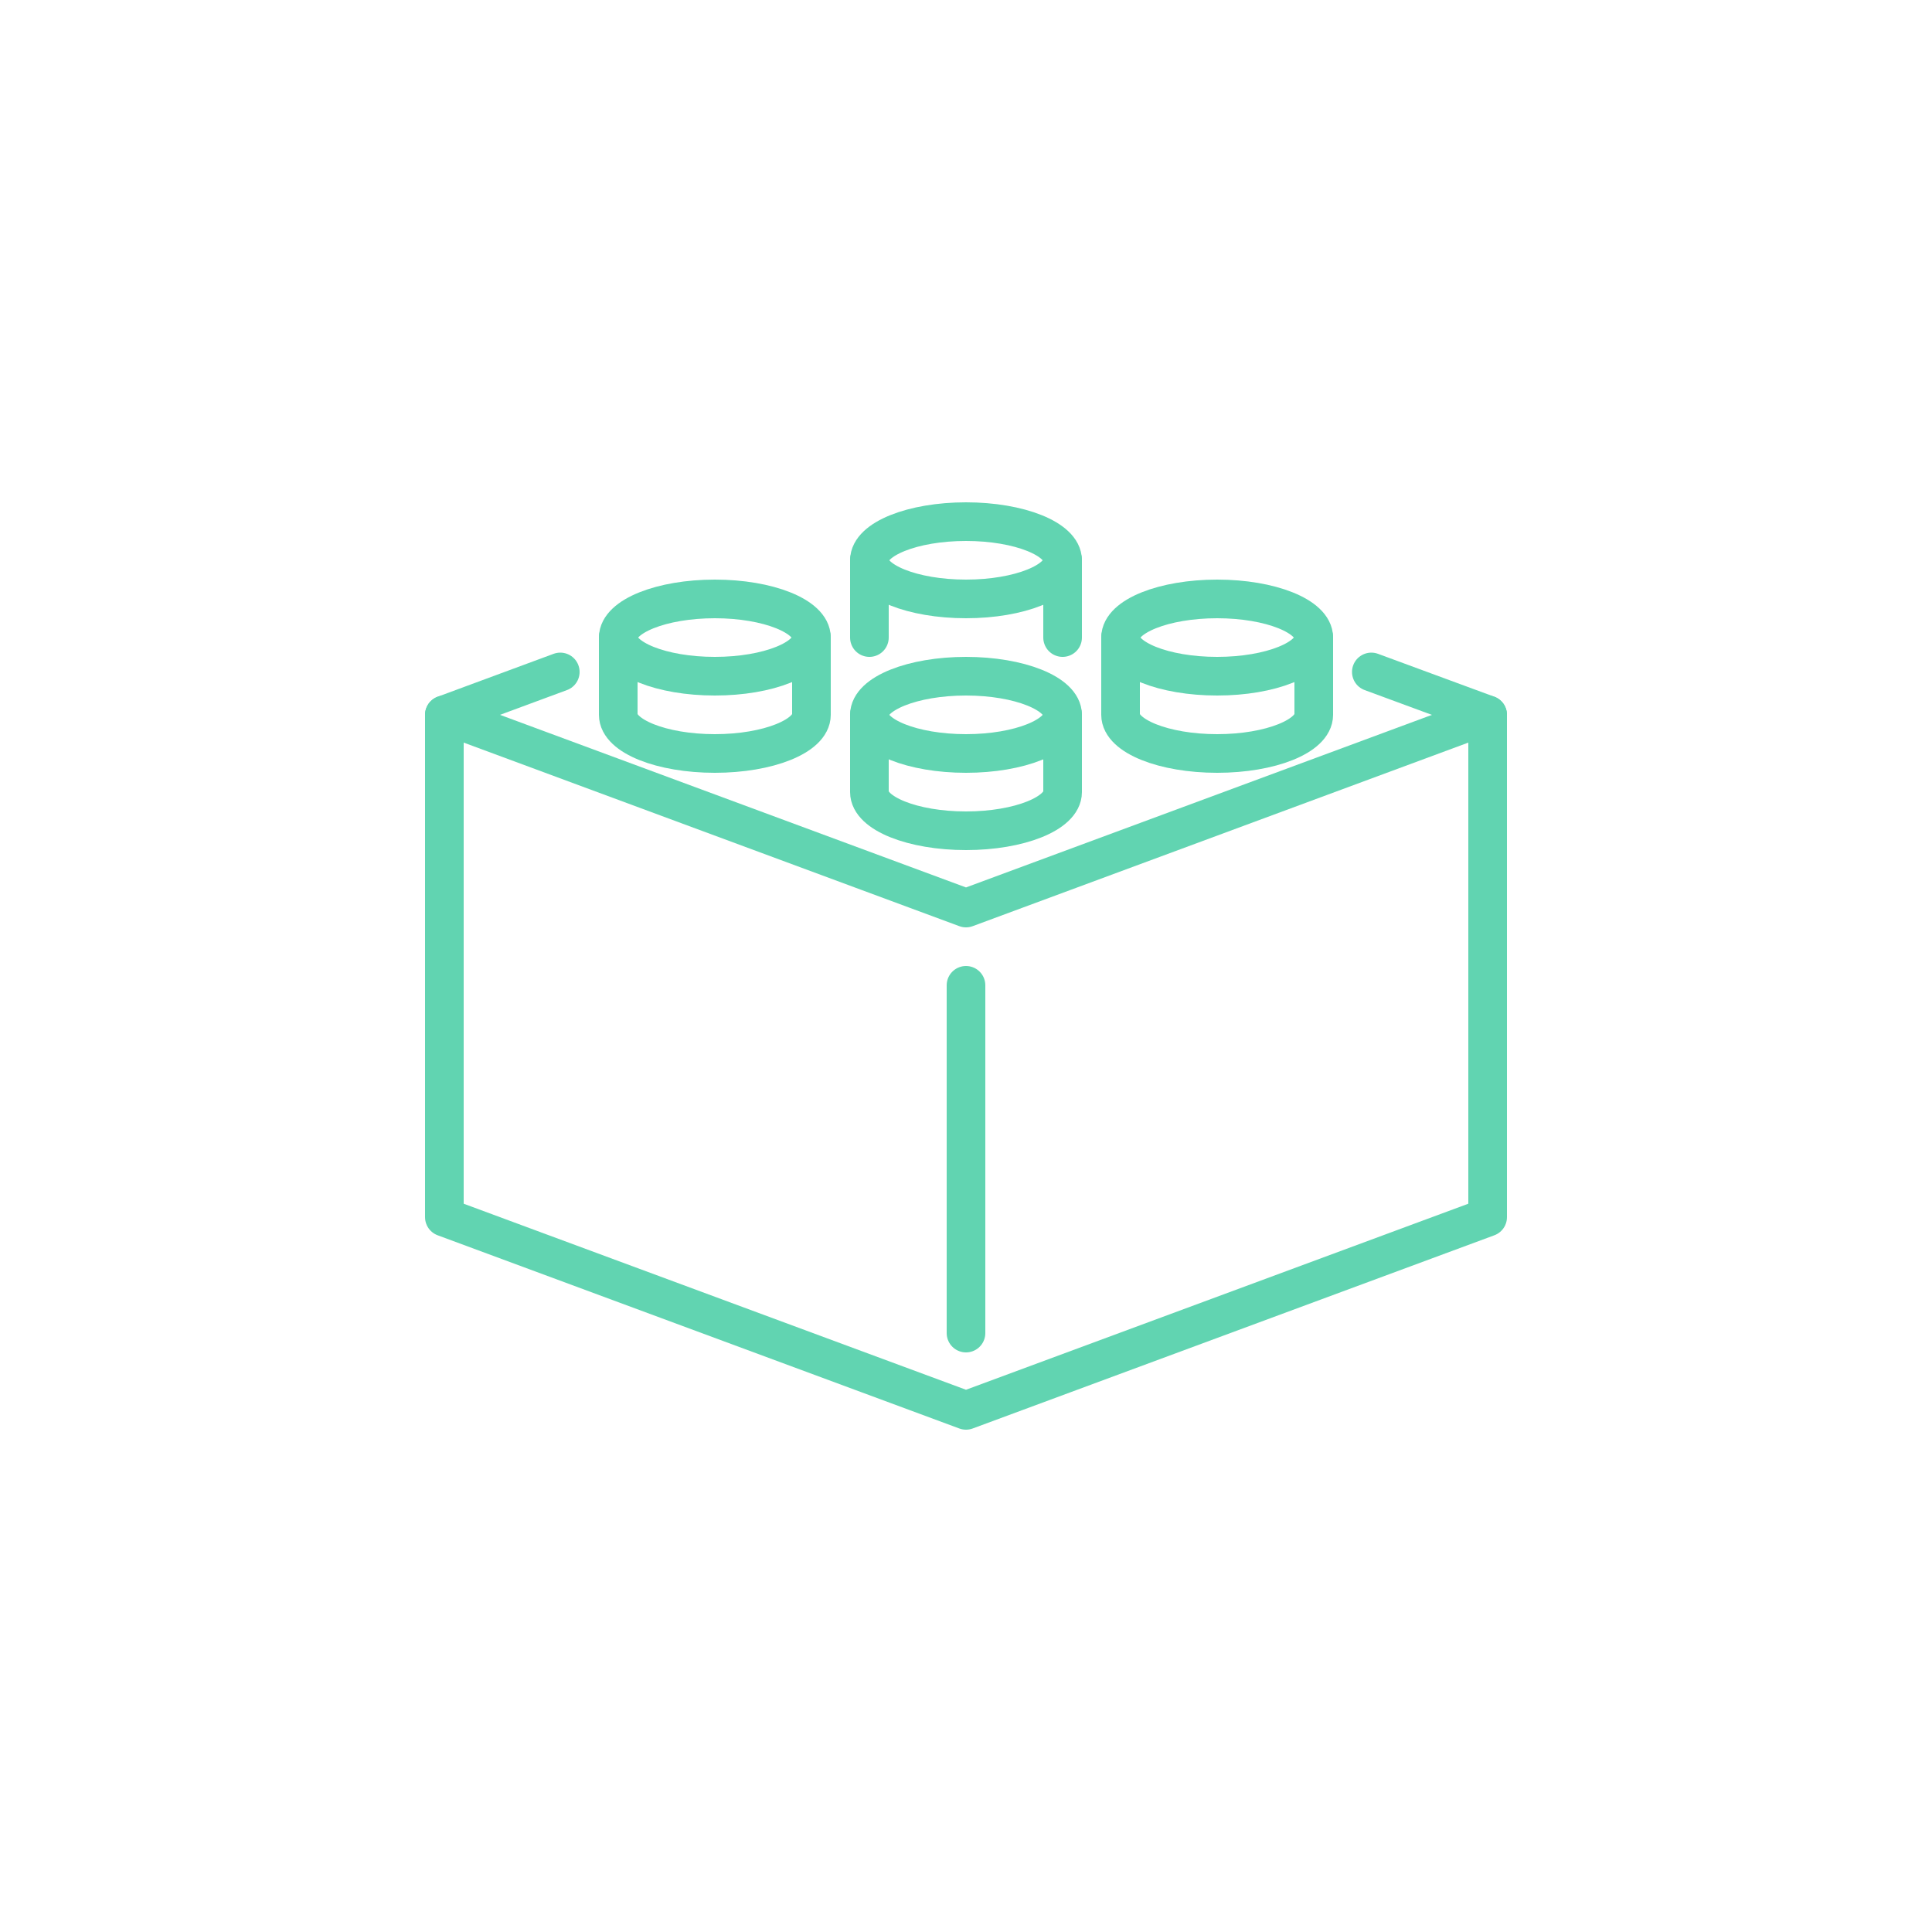
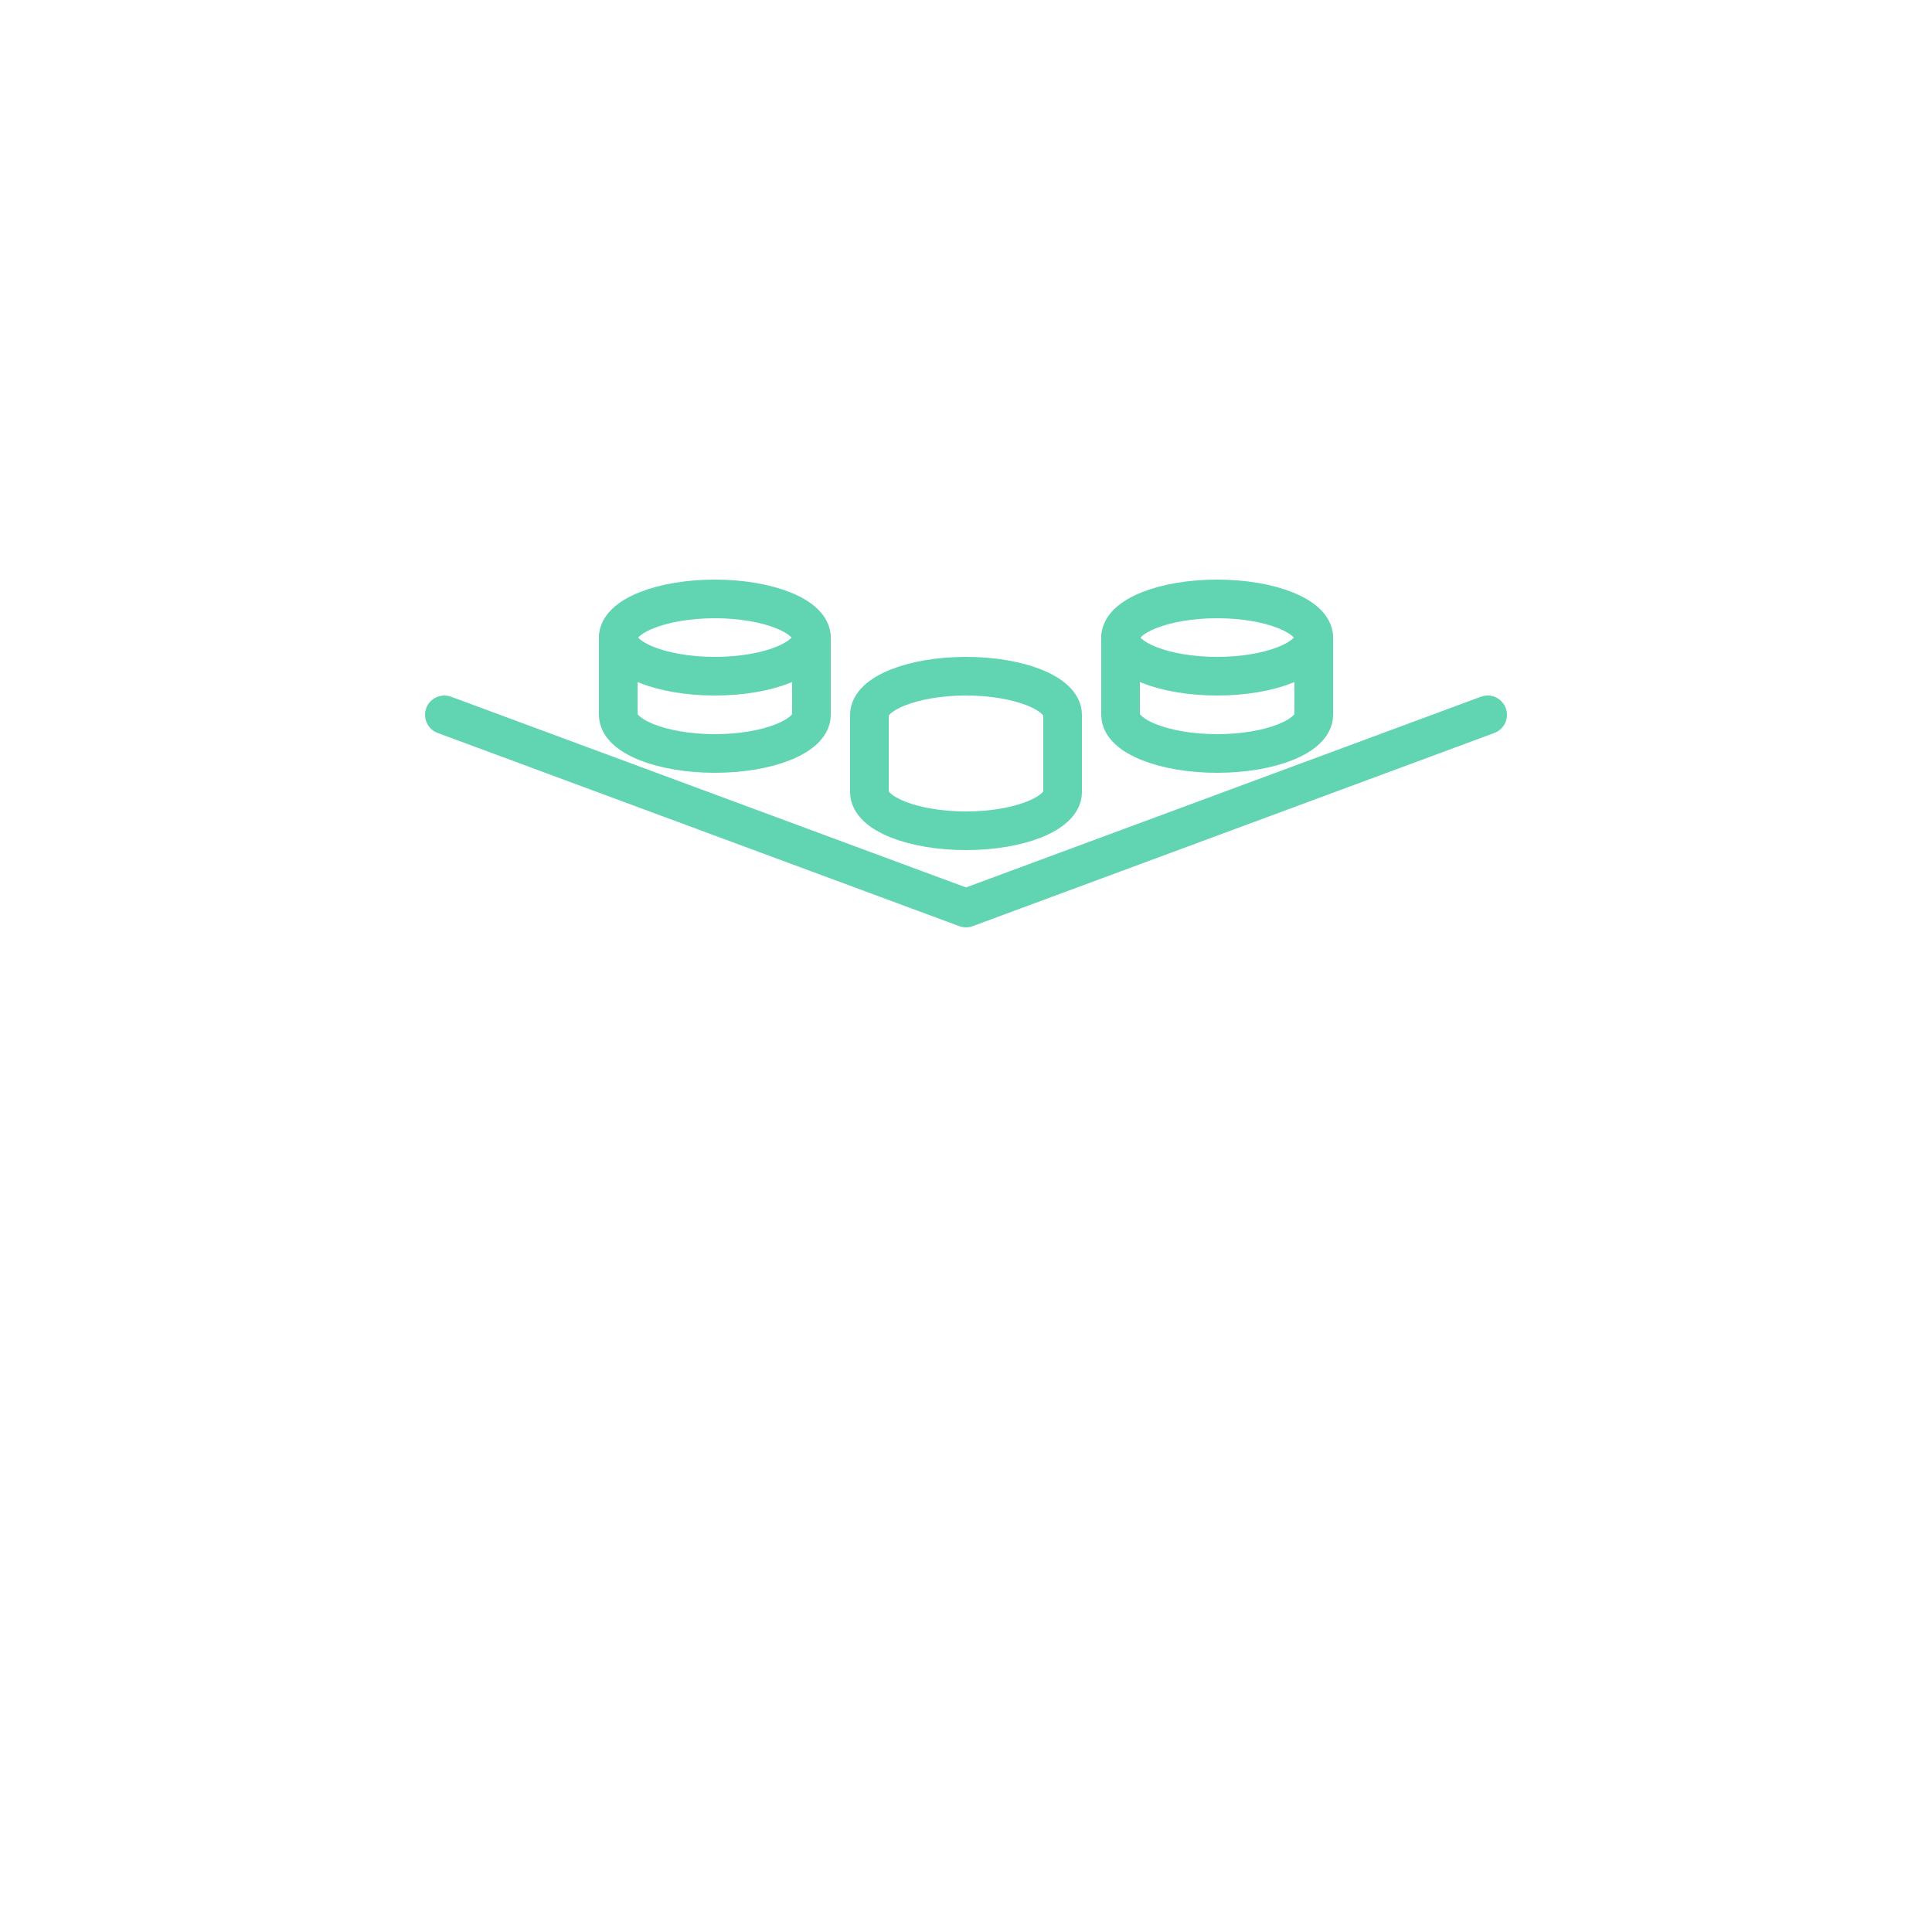
<svg xmlns="http://www.w3.org/2000/svg" id="Layer_1" data-name="Layer 1" viewBox="0 0 50 50">
  <defs>
    <style>.cls-1{fill:none;stroke:#61d4b1;stroke-linecap:round;stroke-linejoin:round;}</style>
  </defs>
  <title>icone_05</title>
-   <polyline class="cls-1" points="35.49 17.39 38.5 18.5 38.5 31.5 25 36.5 11.5 31.5 11.5 18.5 14.5 17.39" />
  <polyline class="cls-1" points="38.5 18.5 25 23.5 11.5 18.5" />
-   <line class="cls-1" x1="25" y1="34.5" x2="25" y2="25.5" />
-   <path class="cls-1" d="M27.5,16.5v-2c0-.55-1.12-1-2.5-1s-2.5.45-2.5,1v2" />
-   <path class="cls-1" d="M27.5,14.5c0,0.55-1.12,1-2.5,1s-2.5-.45-2.5-1" />
  <path class="cls-1" d="M25,17.5c-1.38,0-2.5.45-2.5,1v2c0,0.55,1.12,1,2.5,1s2.5-.45,2.5-1v-2C27.5,17.95,26.38,17.5,25,17.5Z" />
-   <path class="cls-1" d="M27.5,18.5c0,0.55-1.12,1-2.5,1s-2.5-.45-2.5-1" />
  <path class="cls-1" d="M18.5,15.5c-1.38,0-2.5.45-2.5,1v2c0,0.55,1.12,1,2.5,1s2.5-.45,2.5-1v-2C21,15.95,19.88,15.5,18.5,15.5Z" />
  <path class="cls-1" d="M21,16.5c0,0.55-1.12,1-2.5,1s-2.5-.45-2.5-1" />
  <path class="cls-1" d="M31.5,15.5c-1.38,0-2.5.45-2.5,1v2c0,0.55,1.12,1,2.5,1s2.5-.45,2.5-1v-2C34,15.95,32.88,15.5,31.5,15.5Z" />
  <path class="cls-1" d="M34,16.5c0,0.55-1.12,1-2.5,1s-2.5-.45-2.5-1" />
</svg>